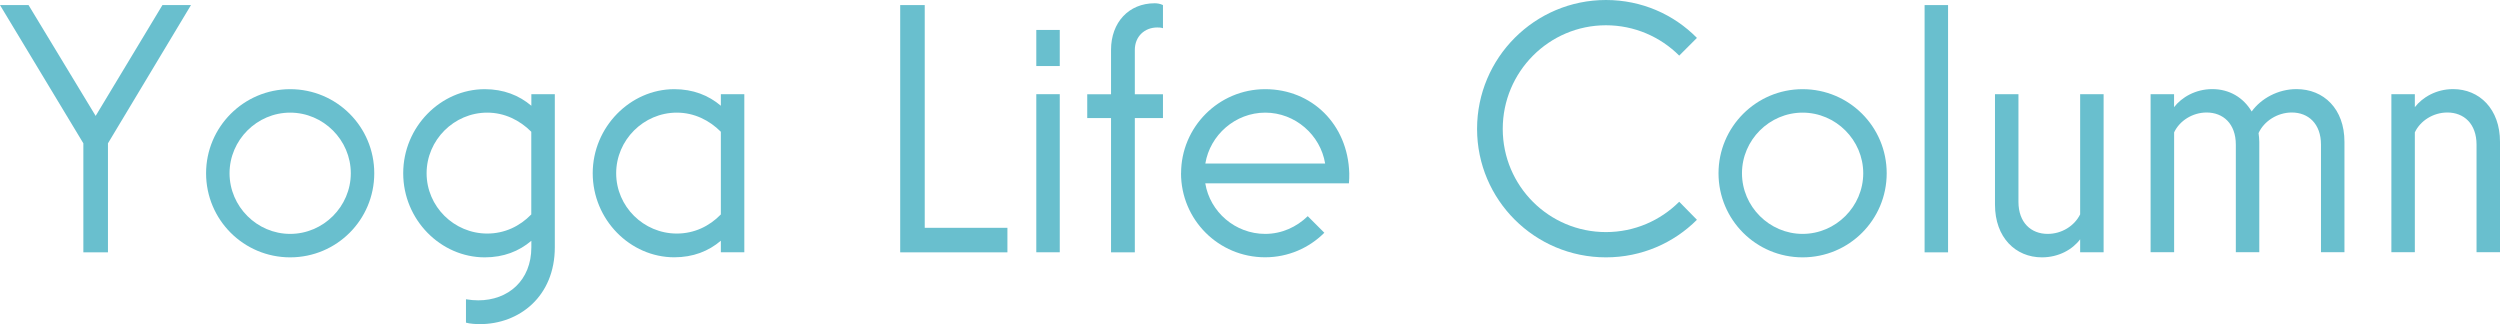
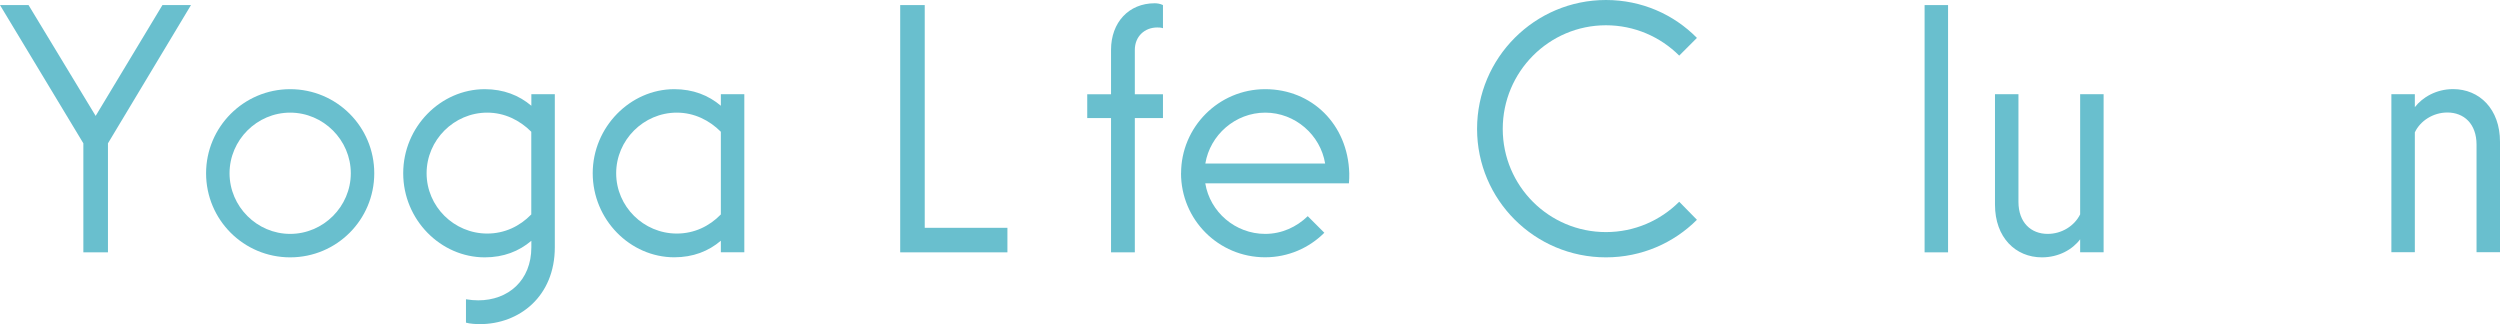
<svg xmlns="http://www.w3.org/2000/svg" id="_レイヤー_2" viewBox="0 0 374 48.49">
  <defs>
    <style>.cls-1{fill:#69bfce;stroke-width:0px;}</style>
  </defs>
  <g id="_レイヤー_1-2">
    <g id="top_title_column">
      <path class="cls-1" d="m12.47,37.75v-16.31L0,.76h4.27l10.04,16.58L24.3.76h4.27l-12.42,20.68v16.31h-3.67Z" />
      <path class="cls-1" d="m30.83,25.92c0-6.91,5.62-12.58,12.58-12.58s12.58,5.62,12.58,12.58-5.62,12.58-12.58,12.58-12.58-5.62-12.58-12.58Zm21.65,0c0-4.97-4.1-9.07-9.07-9.07s-9.07,4.1-9.07,9.07,4.1,9.07,9.07,9.07,9.07-4.1,9.07-9.07Z" />
      <path class="cls-1" d="m69.71,48.28v-3.51c.65.11,1.24.16,1.84.16,4.48,0,7.94-2.97,7.94-7.94v-.97c-1.84,1.57-4.16,2.48-6.97,2.48-6.59,0-12.2-5.62-12.2-12.58s5.62-12.58,12.2-12.58c2.81,0,5.13.92,6.97,2.48v-1.73h3.51v22.9c0,7.34-5.29,11.5-11.23,11.5-.49,0-1.51-.05-2.05-.22Zm9.77-16.2v-12.37c-1.73-1.73-4-2.86-6.59-2.86-4.97,0-9.07,4.1-9.07,9.07s4.1,9.02,9.07,9.02c2.59,0,4.86-1.08,6.59-2.86Z" />
      <path class="cls-1" d="m88.67,25.92c0-6.91,5.62-12.58,12.2-12.58,2.81,0,5.13.92,6.97,2.48v-1.73h3.51v23.65h-3.51v-1.73c-1.84,1.57-4.16,2.48-6.97,2.48-6.59,0-12.2-5.62-12.2-12.58Zm19.17,6.16v-12.37c-1.73-1.73-4-2.86-6.59-2.86-4.97,0-9.07,4.1-9.07,9.07s4.1,9.02,9.07,9.02c2.59,0,4.86-1.08,6.59-2.86Z" />
      <path class="cls-1" d="m134.67,37.75V.76h3.67v33.32h12.37v3.67h-16.04Z" />
-       <path class="cls-1" d="m155.03,9.88v-5.4h3.51v5.4h-3.51Zm0,27.86V14.09h3.51v23.65h-3.51Z" />
      <path class="cls-1" d="m166.21,37.75v-20.09h-3.56v-3.56h3.56v-6.64c0-4.1,2.65-6.97,6.53-6.97.32,0,.81.05,1.24.27v3.46c-.32-.11-.65-.11-.86-.11-1.89,0-3.35,1.35-3.35,3.35v6.64h4.21v3.56h-4.21v20.09h-3.56Z" />
      <path class="cls-1" d="m176.69,25.92c0-6.91,5.62-12.58,12.58-12.58s12.37,5.24,12.58,12.58c0,.54,0,.97-.05,1.51h-21.49c.7,4.27,4.48,7.56,8.96,7.56,2.48,0,4.7-1.03,6.37-2.65l2.48,2.48c-2.27,2.27-5.4,3.67-8.86,3.67-6.97,0-12.58-5.62-12.58-12.58Zm21.55-1.46c-.7-4.27-4.48-7.61-8.96-7.61s-8.26,3.35-8.96,7.61h17.93Z" />
      <path class="cls-1" d="m220.97,19.28c0-10.64,8.64-19.28,19.28-19.28,5.35,0,10.15,2.16,13.61,5.67l-2.65,2.65c-2.81-2.81-6.7-4.54-10.96-4.54-8.53,0-15.44,6.97-15.44,15.5s6.91,15.44,15.44,15.44c4.27,0,8.15-1.73,10.96-4.54l2.65,2.7c-3.46,3.46-8.26,5.62-13.61,5.62-10.64,0-19.28-8.59-19.28-19.22Z" />
-       <path class="cls-1" d="m257.09,25.92c0-6.91,5.62-12.58,12.58-12.58s12.58,5.62,12.58,12.58-5.62,12.58-12.58,12.58-12.58-5.62-12.58-12.58Zm21.65,0c0-4.97-4.1-9.07-9.07-9.07s-9.07,4.1-9.07,9.07,4.1,9.07,9.07,9.07,9.07-4.1,9.07-9.07Z" />
      <path class="cls-1" d="m287.92,37.75V.76h3.51v36.99h-3.51Z" />
      <path class="cls-1" d="m298.45,30.62V14.09h3.51v16.09c0,3.13,1.89,4.81,4.37,4.81,2.11,0,4-1.19,4.86-2.92V14.09h3.51v23.65h-3.51v-1.94c-1.13,1.51-3.19,2.7-5.72,2.7-3.94,0-7.02-2.97-7.02-7.88Z" />
-       <path class="cls-1" d="m321.73,37.75V14.09h3.51v1.94c1.13-1.46,3.19-2.7,5.72-2.7s4.64,1.24,5.89,3.35c1.4-1.94,3.94-3.35,6.7-3.35,4.1,0,7.18,2.97,7.18,7.88v16.52h-3.51v-16.09c0-3.13-1.89-4.81-4.37-4.81-2.16,0-4.16,1.3-4.97,3.08.05.43.11.86.11,1.3v16.52h-3.51v-16.09c0-3.13-1.89-4.81-4.37-4.81-2.11,0-4.05,1.24-4.86,2.97v17.93h-3.51Z" />
      <path class="cls-1" d="m357.75,37.75V14.09h3.51v1.94c1.13-1.46,3.19-2.7,5.72-2.7,3.94,0,7.02,2.97,7.02,7.88v16.52h-3.51v-16.09c0-3.13-1.89-4.81-4.37-4.81-2.11,0-4.05,1.24-4.86,2.97v17.93h-3.51Z" />
    </g>
  </g>
</svg>